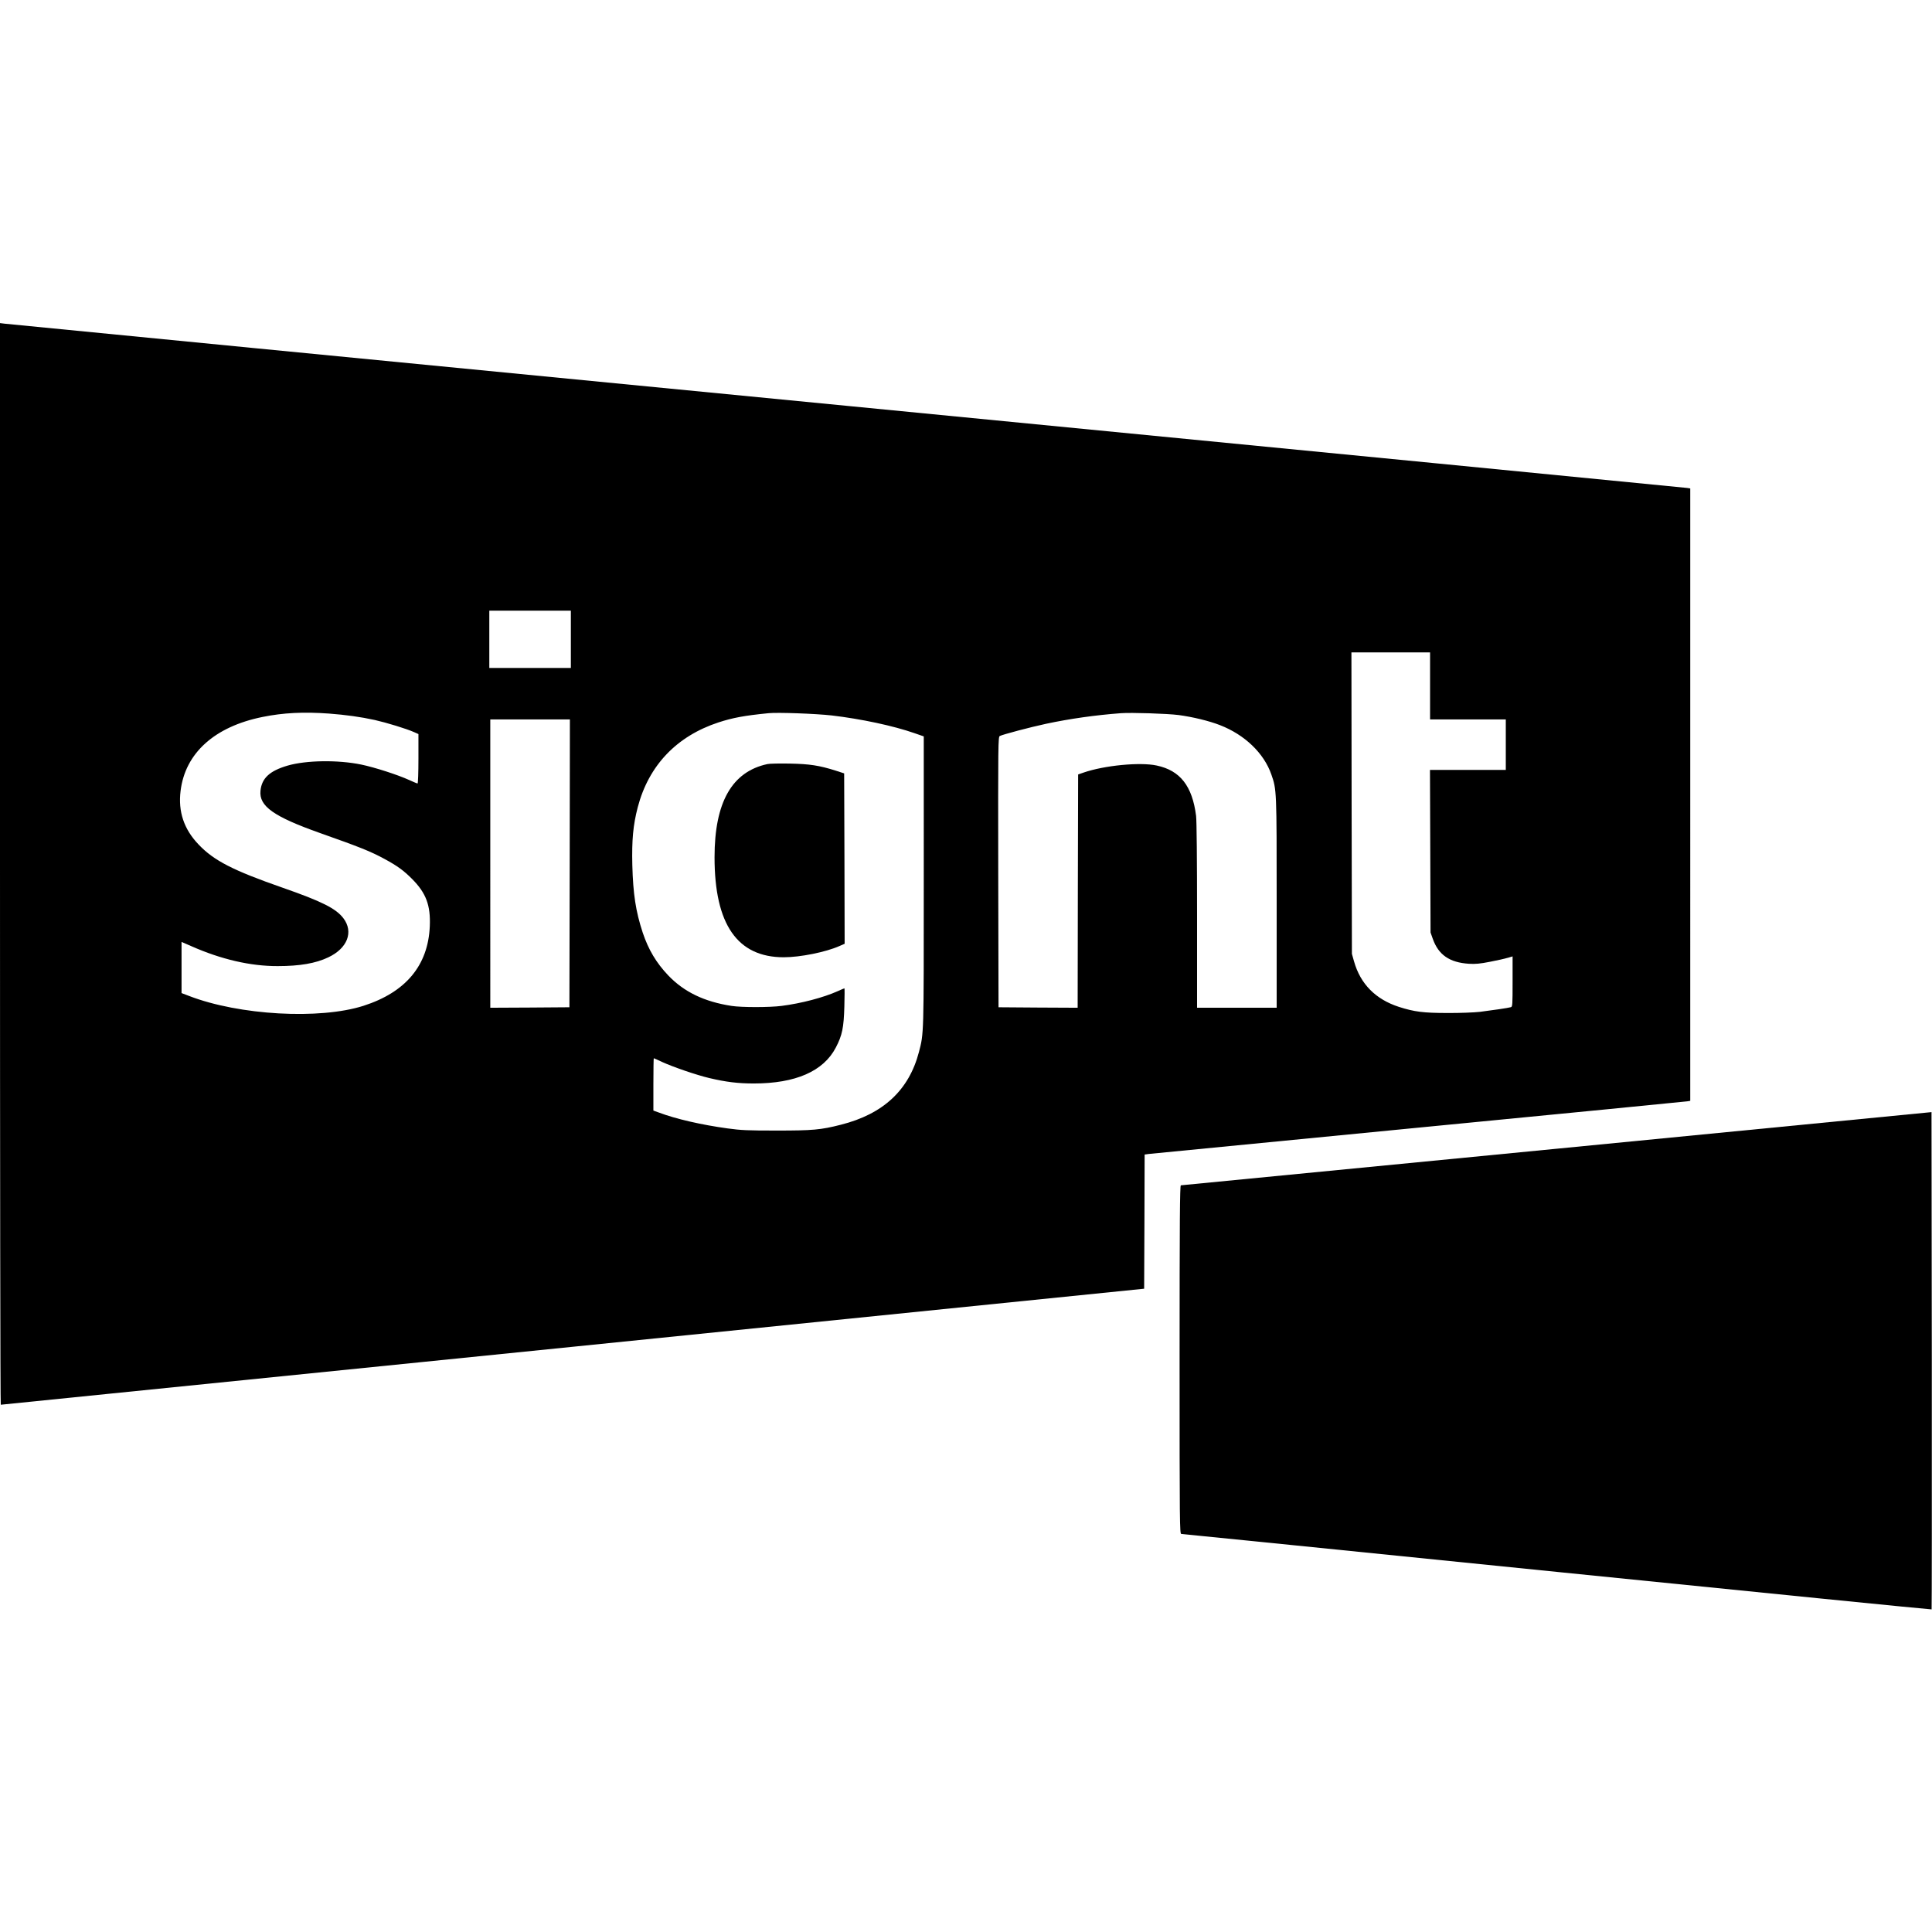
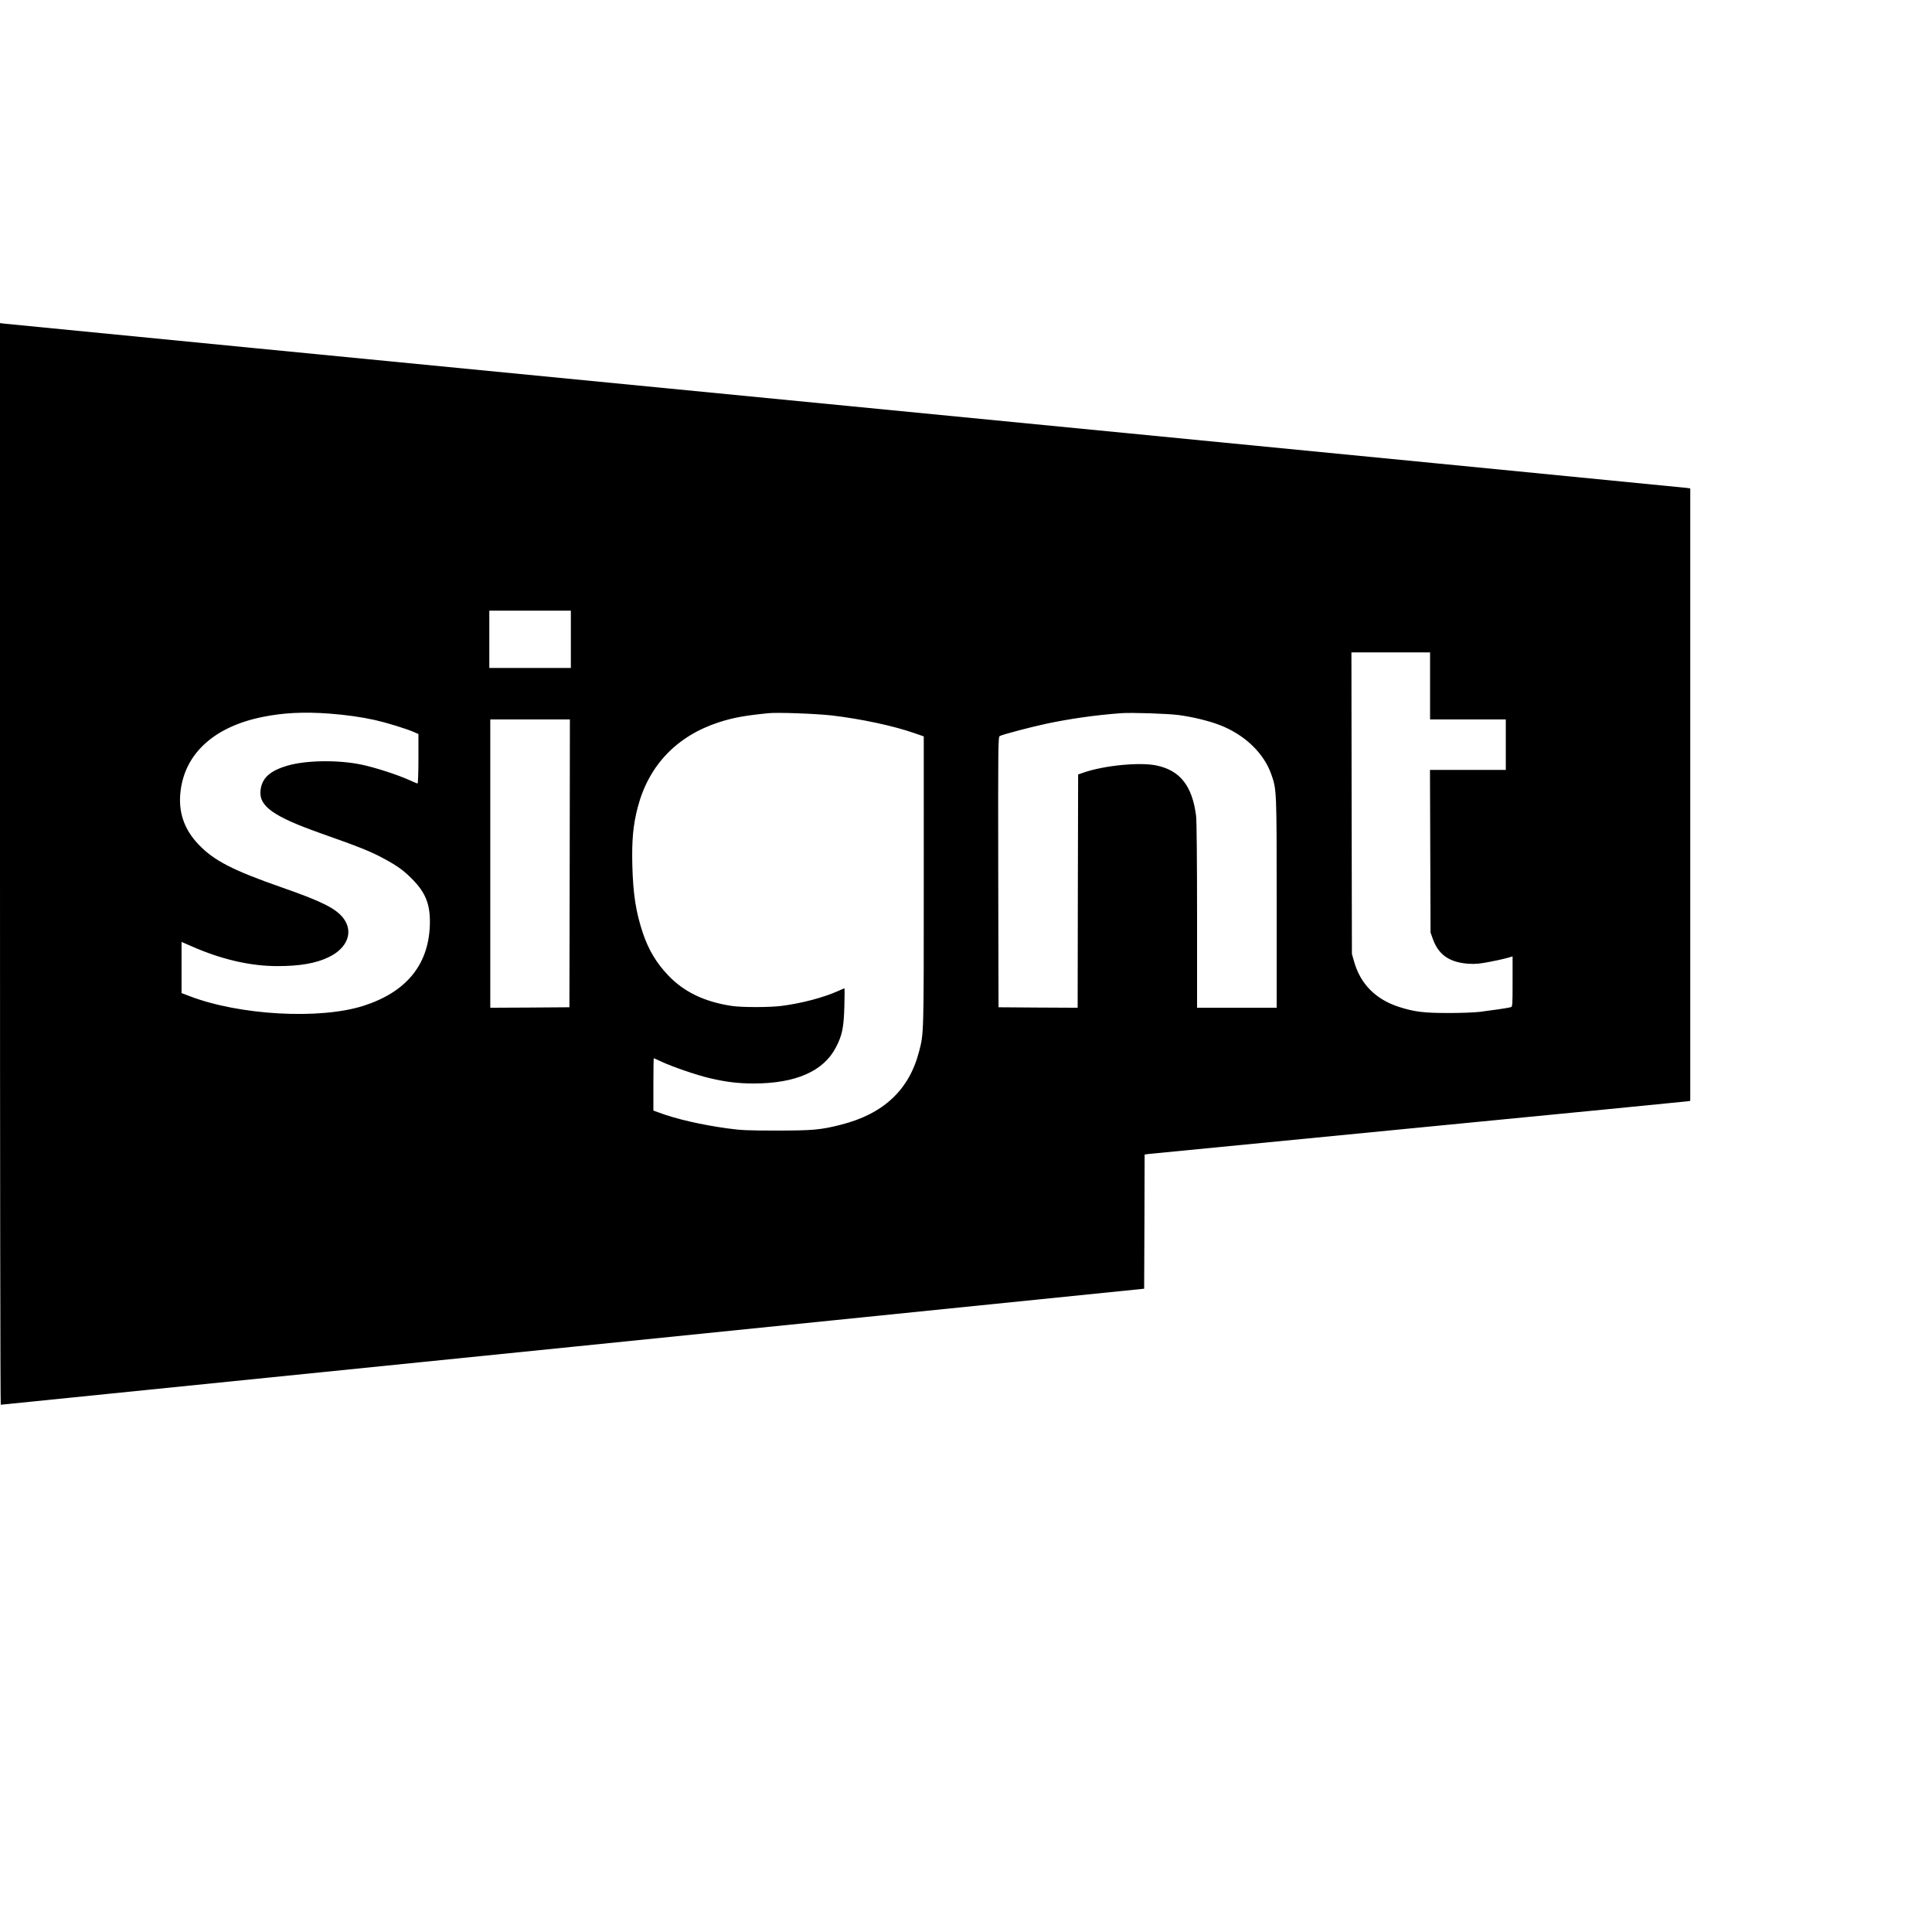
<svg xmlns="http://www.w3.org/2000/svg" version="1" width="2653.333" height="2653.333" viewBox="0 0 1990 1990">
  <path d="M0 889.9c0 306.4.3 557.1.8 557 .4 0 265.5-26.9 589.2-59.7l588.5-59.8.3-69.1.2-69.1 4.3-.6c2.3-.3 127.3-12.5 277.7-27.1 150.4-14.6 275-26.8 276.8-27.1l3.2-.5V503.1l-3.2-.5c-1.8-.3-391.4-38.4-865.8-84.6C397.6 371.8 7.4 333.8 4.8 333.4l-4.8-.6v557.1zm588-231.4V688h-84v-59h84v29.5zm885 48V741h78v52h-78.1l.3 83.7.3 83.8 2.3 6.5c5.9 16.6 17.3 24.4 37.2 25.7 6.8.4 11.3 0 22-2.1 7.4-1.4 15.6-3.3 18.3-4.1l4.7-1.4v25.9c0 23.8-.1 25.9-1.7 26.4-2.6.8-19 3.2-31.8 4.8-6.1.7-21 1.3-33.5 1.2-24.7 0-34.2-1.2-50.1-6.3-24-7.8-39.6-23.5-46.2-46.8l-2.2-7.8-.3-155.3-.2-155.2h81v34.5zM339 735c17.1 1.3 32.4 3.4 47 6.6 12 2.7 32.7 9 40.5 12.5l4.5 2v25.4c0 14-.4 25.5-.9 25.5s-4.4-1.6-8.7-3.6c-11.9-5.4-35.4-13-49.4-15.9-23.8-4.9-56.5-4.5-75.8 1.1-18.4 5.4-26.6 12.9-27.9 25.9-1.6 15.9 13.6 26.6 61.2 43.5 40.8 14.4 52.1 18.9 66.5 26.7 13.1 7.1 19.8 11.9 28.5 20.7 14.4 14.5 19.1 27.1 18.2 48.6-1.7 40.4-24.7 68-68.3 82-45.1 14.4-127.9 9.8-179.5-10.1l-7.9-3v-52.7l9.9 4.3c30.9 13.7 61.2 20.7 89.2 20.6 22.6 0 39-2.8 52-9 19.8-9.3 26.3-26.2 15.6-40.3-7.6-10-22.1-17.3-62.2-31.3-51.7-18-71.3-28.1-87.1-44.8-15-15.7-21-33.8-18.4-55 4.7-38.9 34.9-66.2 84.3-76.2 21.6-4.4 42.6-5.4 68.7-3.5zm517.5 1.9c30.6 3.6 63.8 10.7 85.5 18.3l9.5 3.3V908c0 159.8.1 156.1-5 175.7-10.3 39.2-36.8 63.8-80.4 74.8-20.8 5.3-29 6-66.1 6-29.9 0-36.6-.3-50.5-2.2-27.1-3.7-53.5-9.8-70.7-16.3l-5.8-2.1v-27c0-14.8.2-26.9.4-26.9s4.1 1.7 8.7 3.9c11.4 5.2 35 13.3 48.4 16.5 17.3 4.1 29.7 5.6 45.9 5.6 43.1 0 71.8-12.6 84.5-37 6.6-12.6 8.2-20.5 8.8-42.3.3-10.3.3-18.7.1-18.7-.3 0-3.4 1.3-6.9 2.9-14.7 6.6-37.5 12.6-57.9 15.2-12.3 1.6-41.3 1.6-51.5 0-28-4.3-48.8-14.3-65.1-31.3-12.4-13-20.5-26.6-26.4-44.2-7.2-21.9-9.9-39.7-10.7-69.6-.6-25.8.8-41.2 5.6-59.6 11.3-43 40-73.1 83.1-87.3 14.8-4.8 26.4-7 51.5-9.5 9.4-1 49 .5 65 2.3zm357.5-.4c14.7 2 31.3 6 42.6 10.4 25.5 9.9 45.3 28.9 52.9 50.8 5.5 15.7 5.5 15.6 5.5 132.4V1038h-82v-94.8c0-57.8-.4-97.9-1-102.8-3.9-30.8-16.4-46.8-40.6-51.9-17.2-3.7-54.1-.1-75.4 7.3l-5.5 1.9-.3 120.2-.2 120.1-40.8-.2-40.7-.3-.3-139.2c-.2-132.8-.1-139.3 1.6-140.2 3.1-1.6 31-9 47.7-12.6 24.5-5.2 50.4-8.9 77-10.9 10.9-.8 47.6.4 59.5 1.9zM586.8 889.2l-.3 148.3-40.7.3-40.8.2V741h82l-.2 148.2z" />
-   <path d="M790.5 787c-36.6 7.8-54.5 39.4-54.5 96 0 69.2 23.5 103 71.3 103 17 0 43.2-5.3 57.2-11.5l5.5-2.4-.2-87.8-.3-87.7-8.6-2.8c-17.1-5.4-27-6.9-47.4-7.3-10.4-.2-20.8 0-23 .5zM1603.5 1183.2c-212.3 20.7-386.6 37.7-387.2 37.7-1 .1-1.3 36.7-1.3 179.6 0 170.3.1 179.5 1.8 179.5.9 0 175.1 17.6 387 39.1 212 21.5 385.6 38.9 385.8 38.6.2-.2.3-115.5.2-256.3l-.3-255.9-386 37.7z" />
</svg>